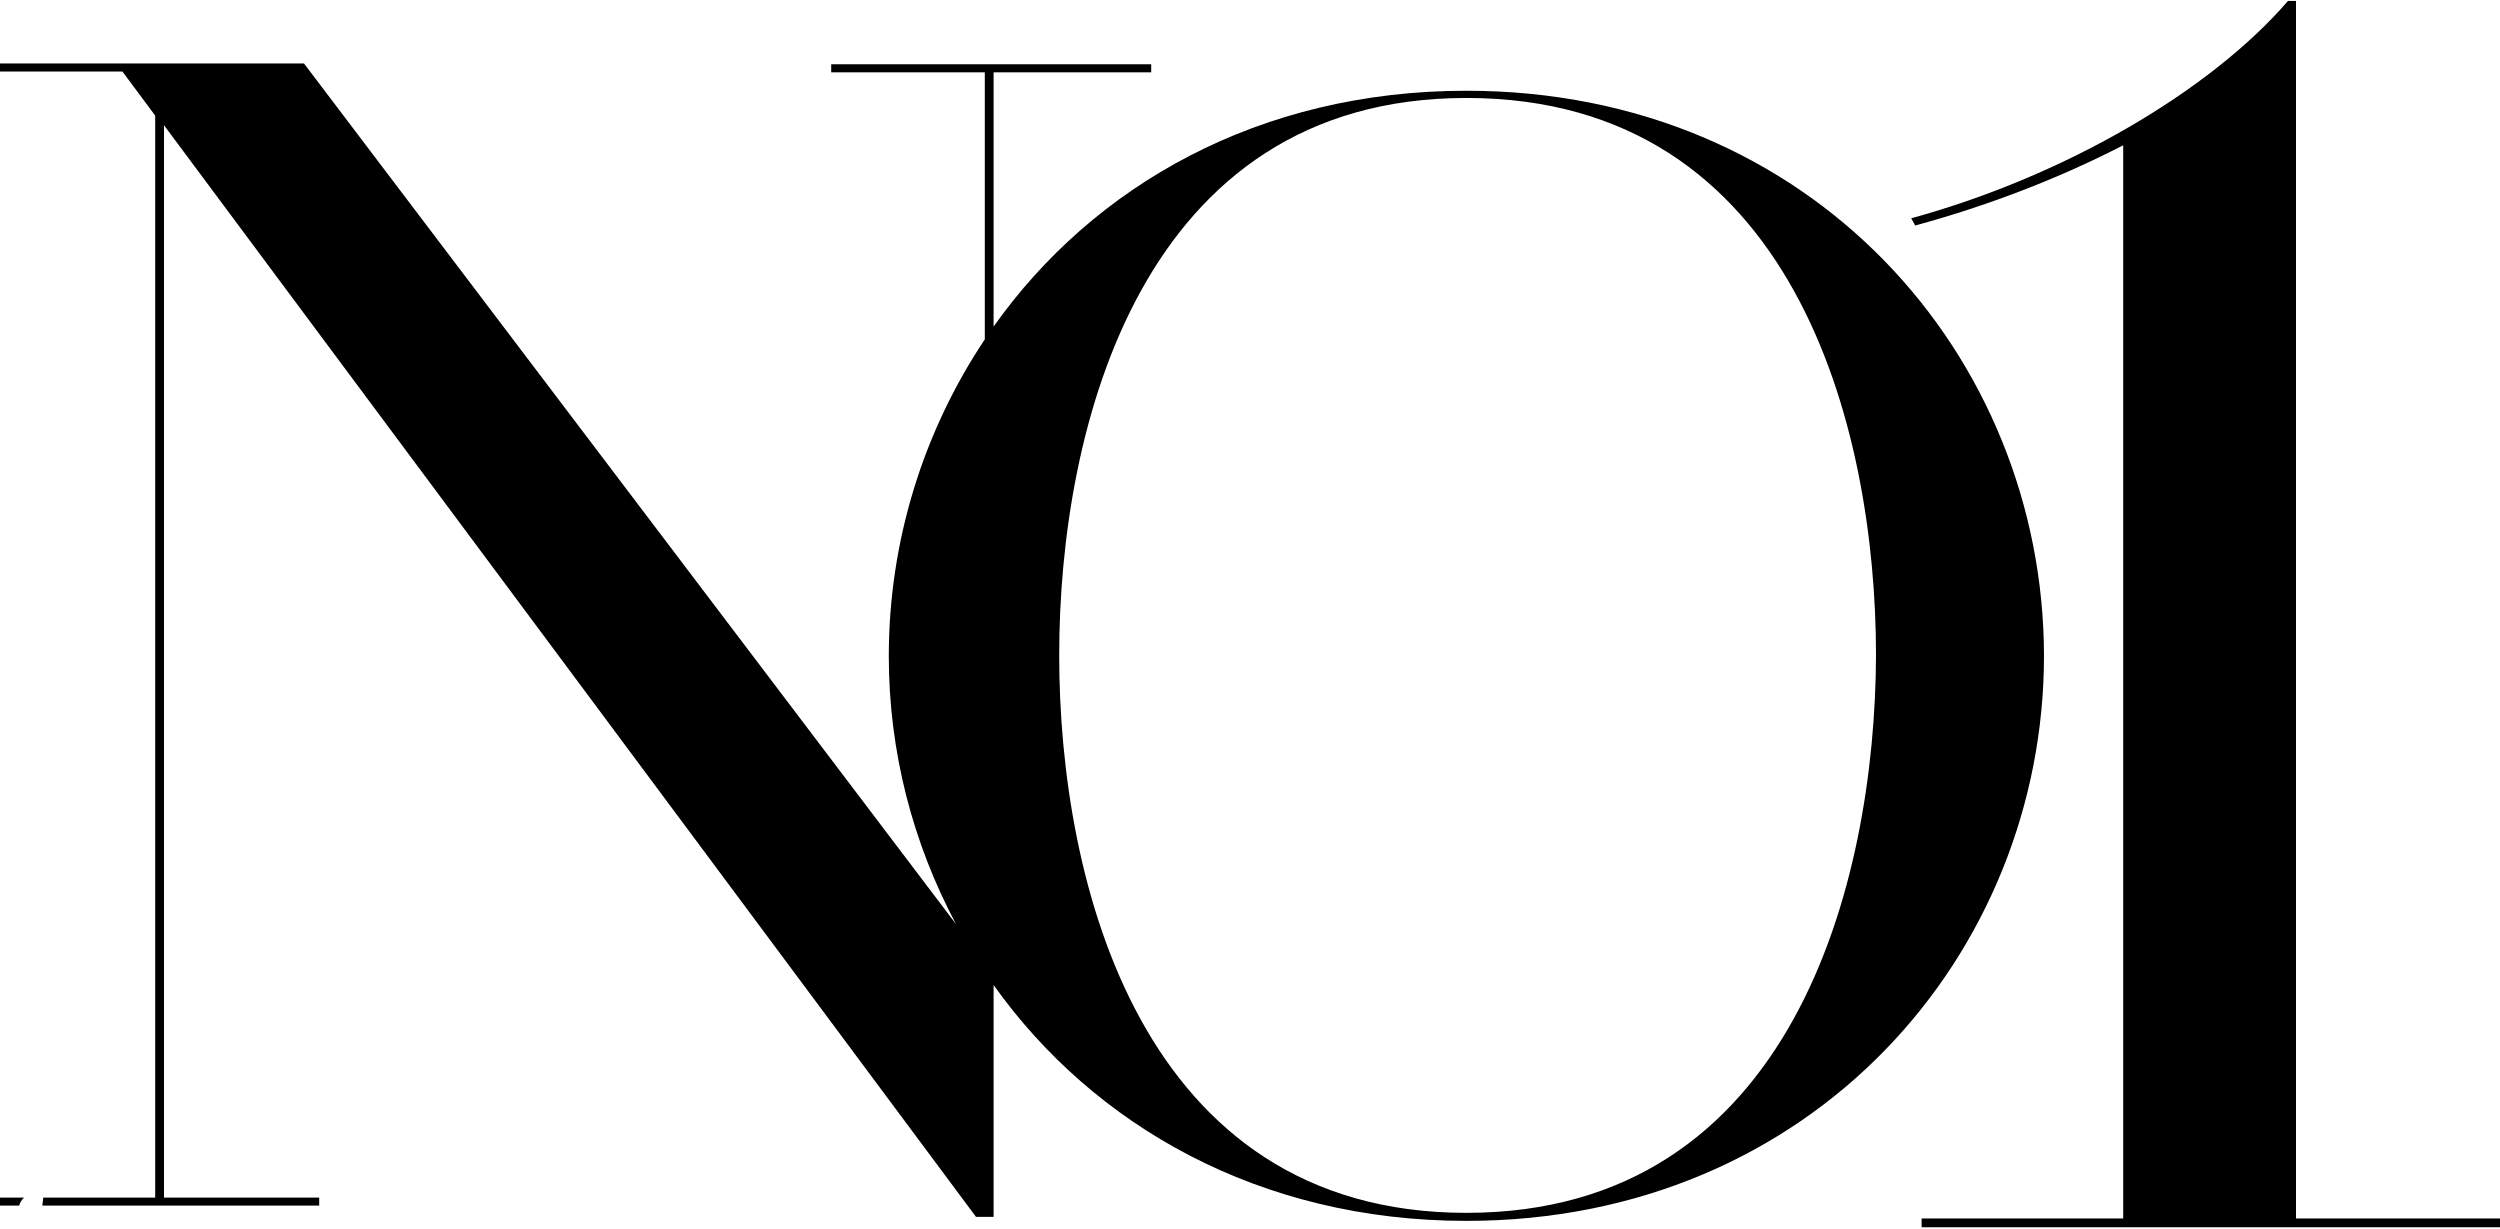
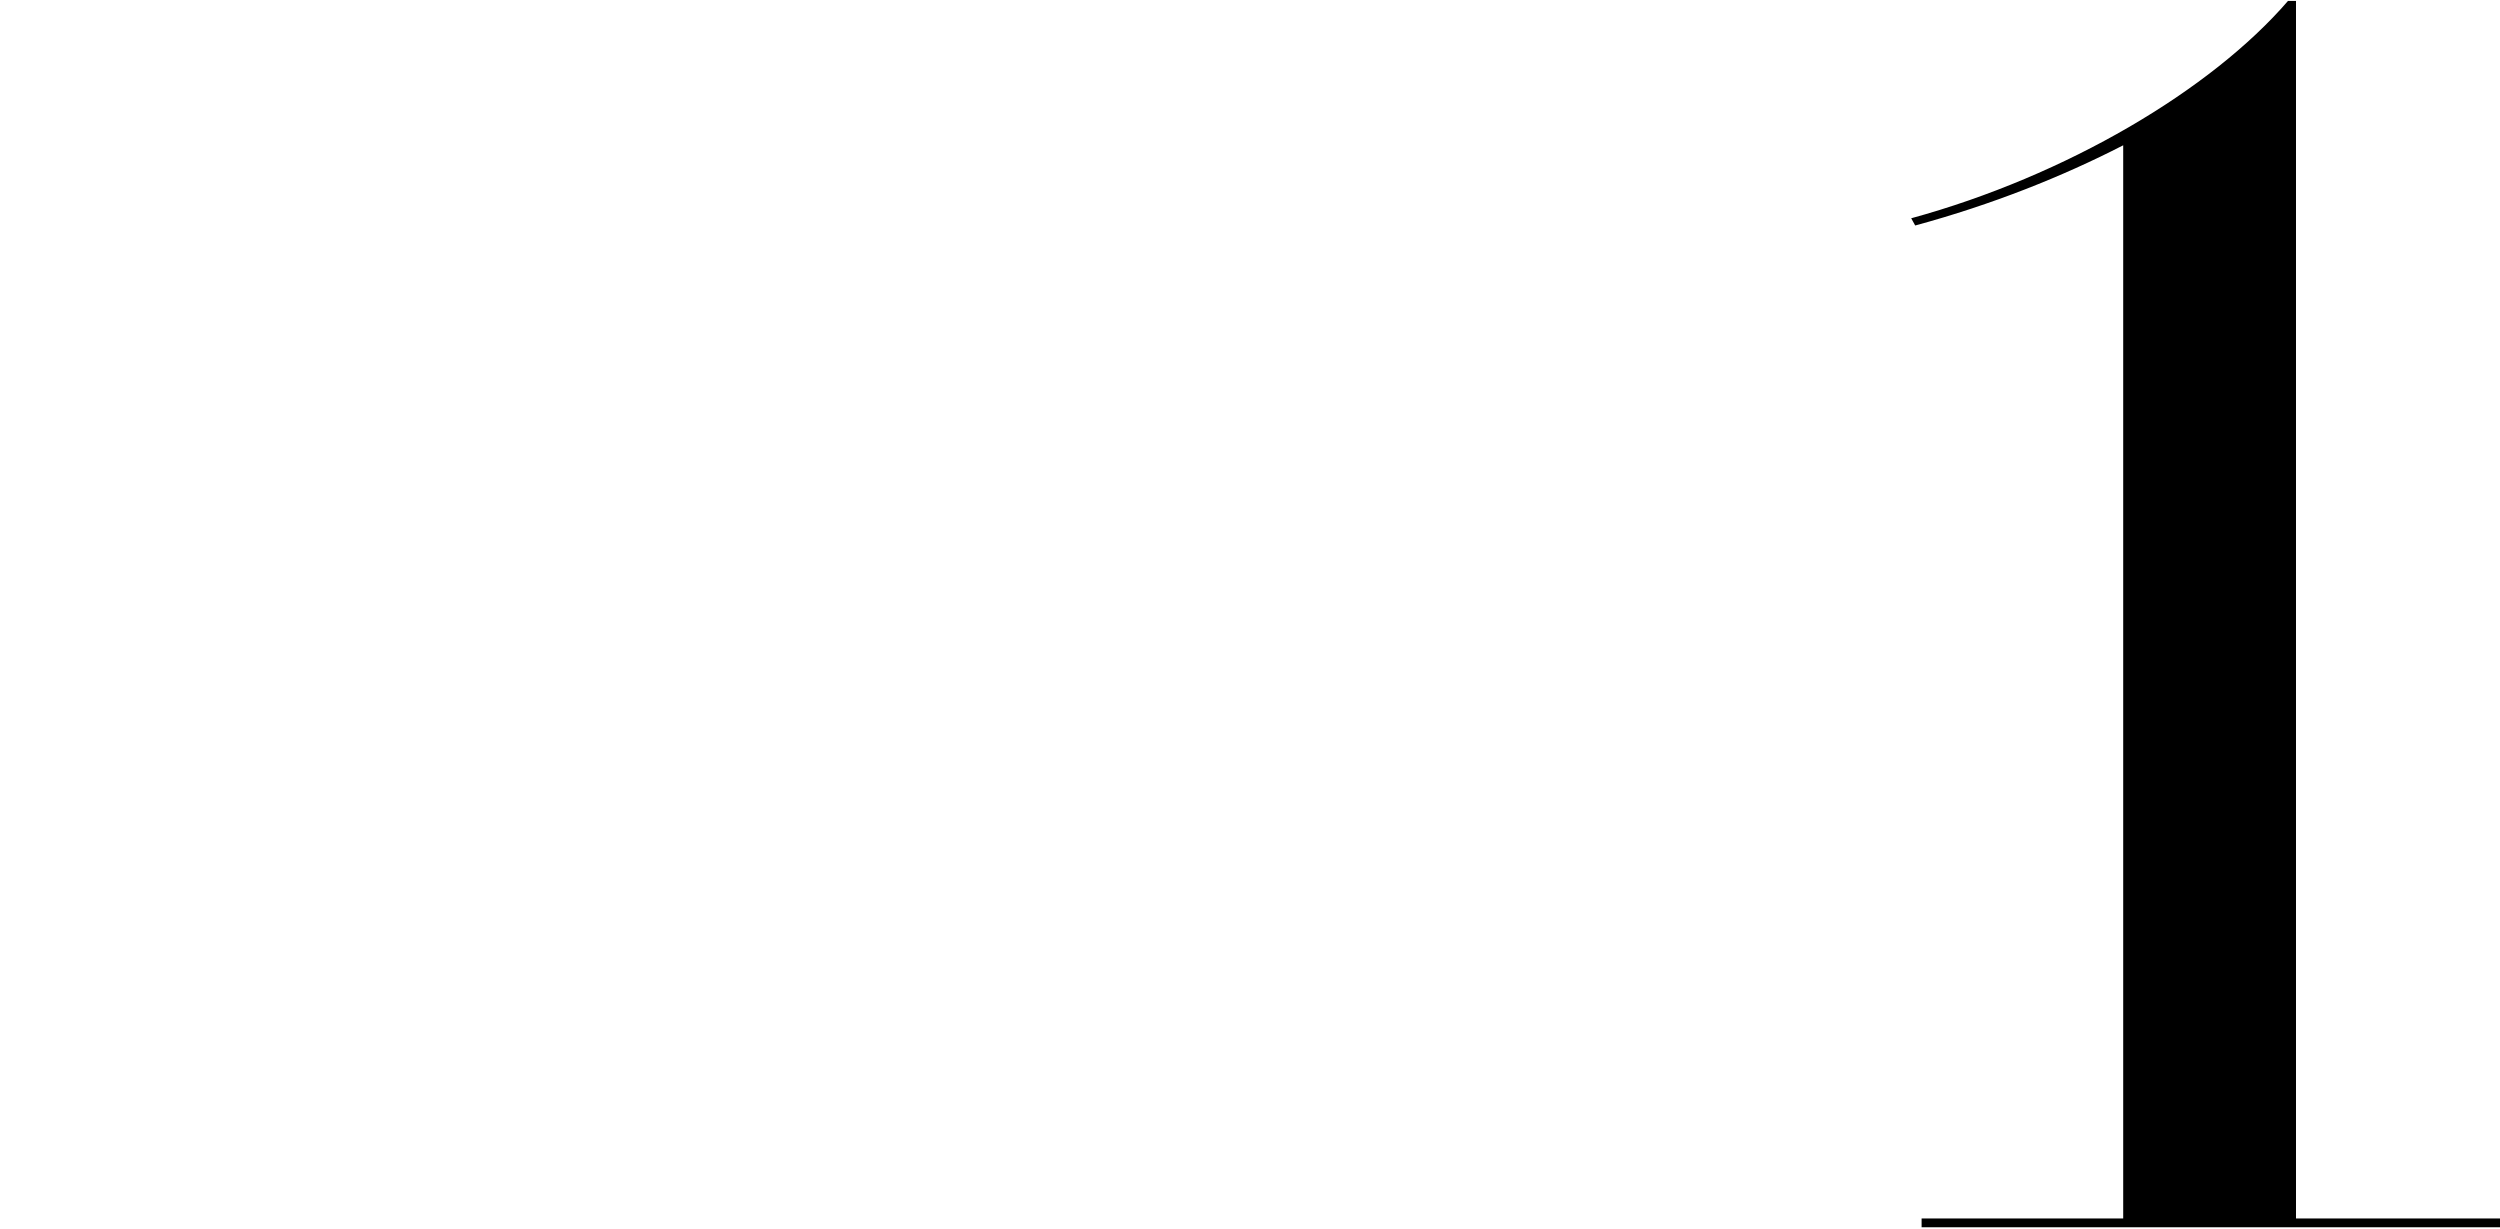
<svg xmlns="http://www.w3.org/2000/svg" width="1111" height="546" viewBox="0 0 1111 546" fill="none">
-   <path d="M651.668 40.329C559.589 40.329 485.996 82.389 441.556 145.123V32.131L511.594 32.131V28.567L369.385 28.567V32.131L437.645 32.131V150.826C410.27 191.817 394.983 240.65 394.983 291.621C394.983 334.037 405.649 374.672 424.847 410.673L135.098 28.21L0 28.21L0 31.775L54.395 31.775L68.971 51.379L68.971 532.219H19.198C19.198 533.289 18.843 534.714 18.843 535.784H141.853V532.219H72.882L72.882 55.656L433.735 540.774H441.556L441.556 437.762C485.996 500.139 559.589 542.556 651.668 542.556C805.609 542.556 908.354 423.861 908.354 291.264C907.998 158.312 805.253 40.329 651.668 40.329ZM651.668 538.992C506.616 538.992 470.709 391.781 470.709 291.264C470.709 190.035 506.972 43.537 651.668 43.537C797.432 43.537 833.695 190.035 833.695 291.264C833.339 391.781 797.076 538.992 651.668 538.992Z" fill="black" />
-   <path d="M0 535.784H8.533C8.888 534.358 9.599 533.289 10.666 532.219H0L0 535.784Z" fill="black" />
  <path d="M1020.34 0.408L1016.79 0.408C982.657 39.973 918.308 78.112 849.337 97.004L851.115 100.212C885.245 90.944 916.531 78.469 943.55 64.567L943.55 541.487H853.959V545.408L1111 545.408V541.487L1020.34 541.487L1020.34 0.408Z" fill="black" />
</svg>